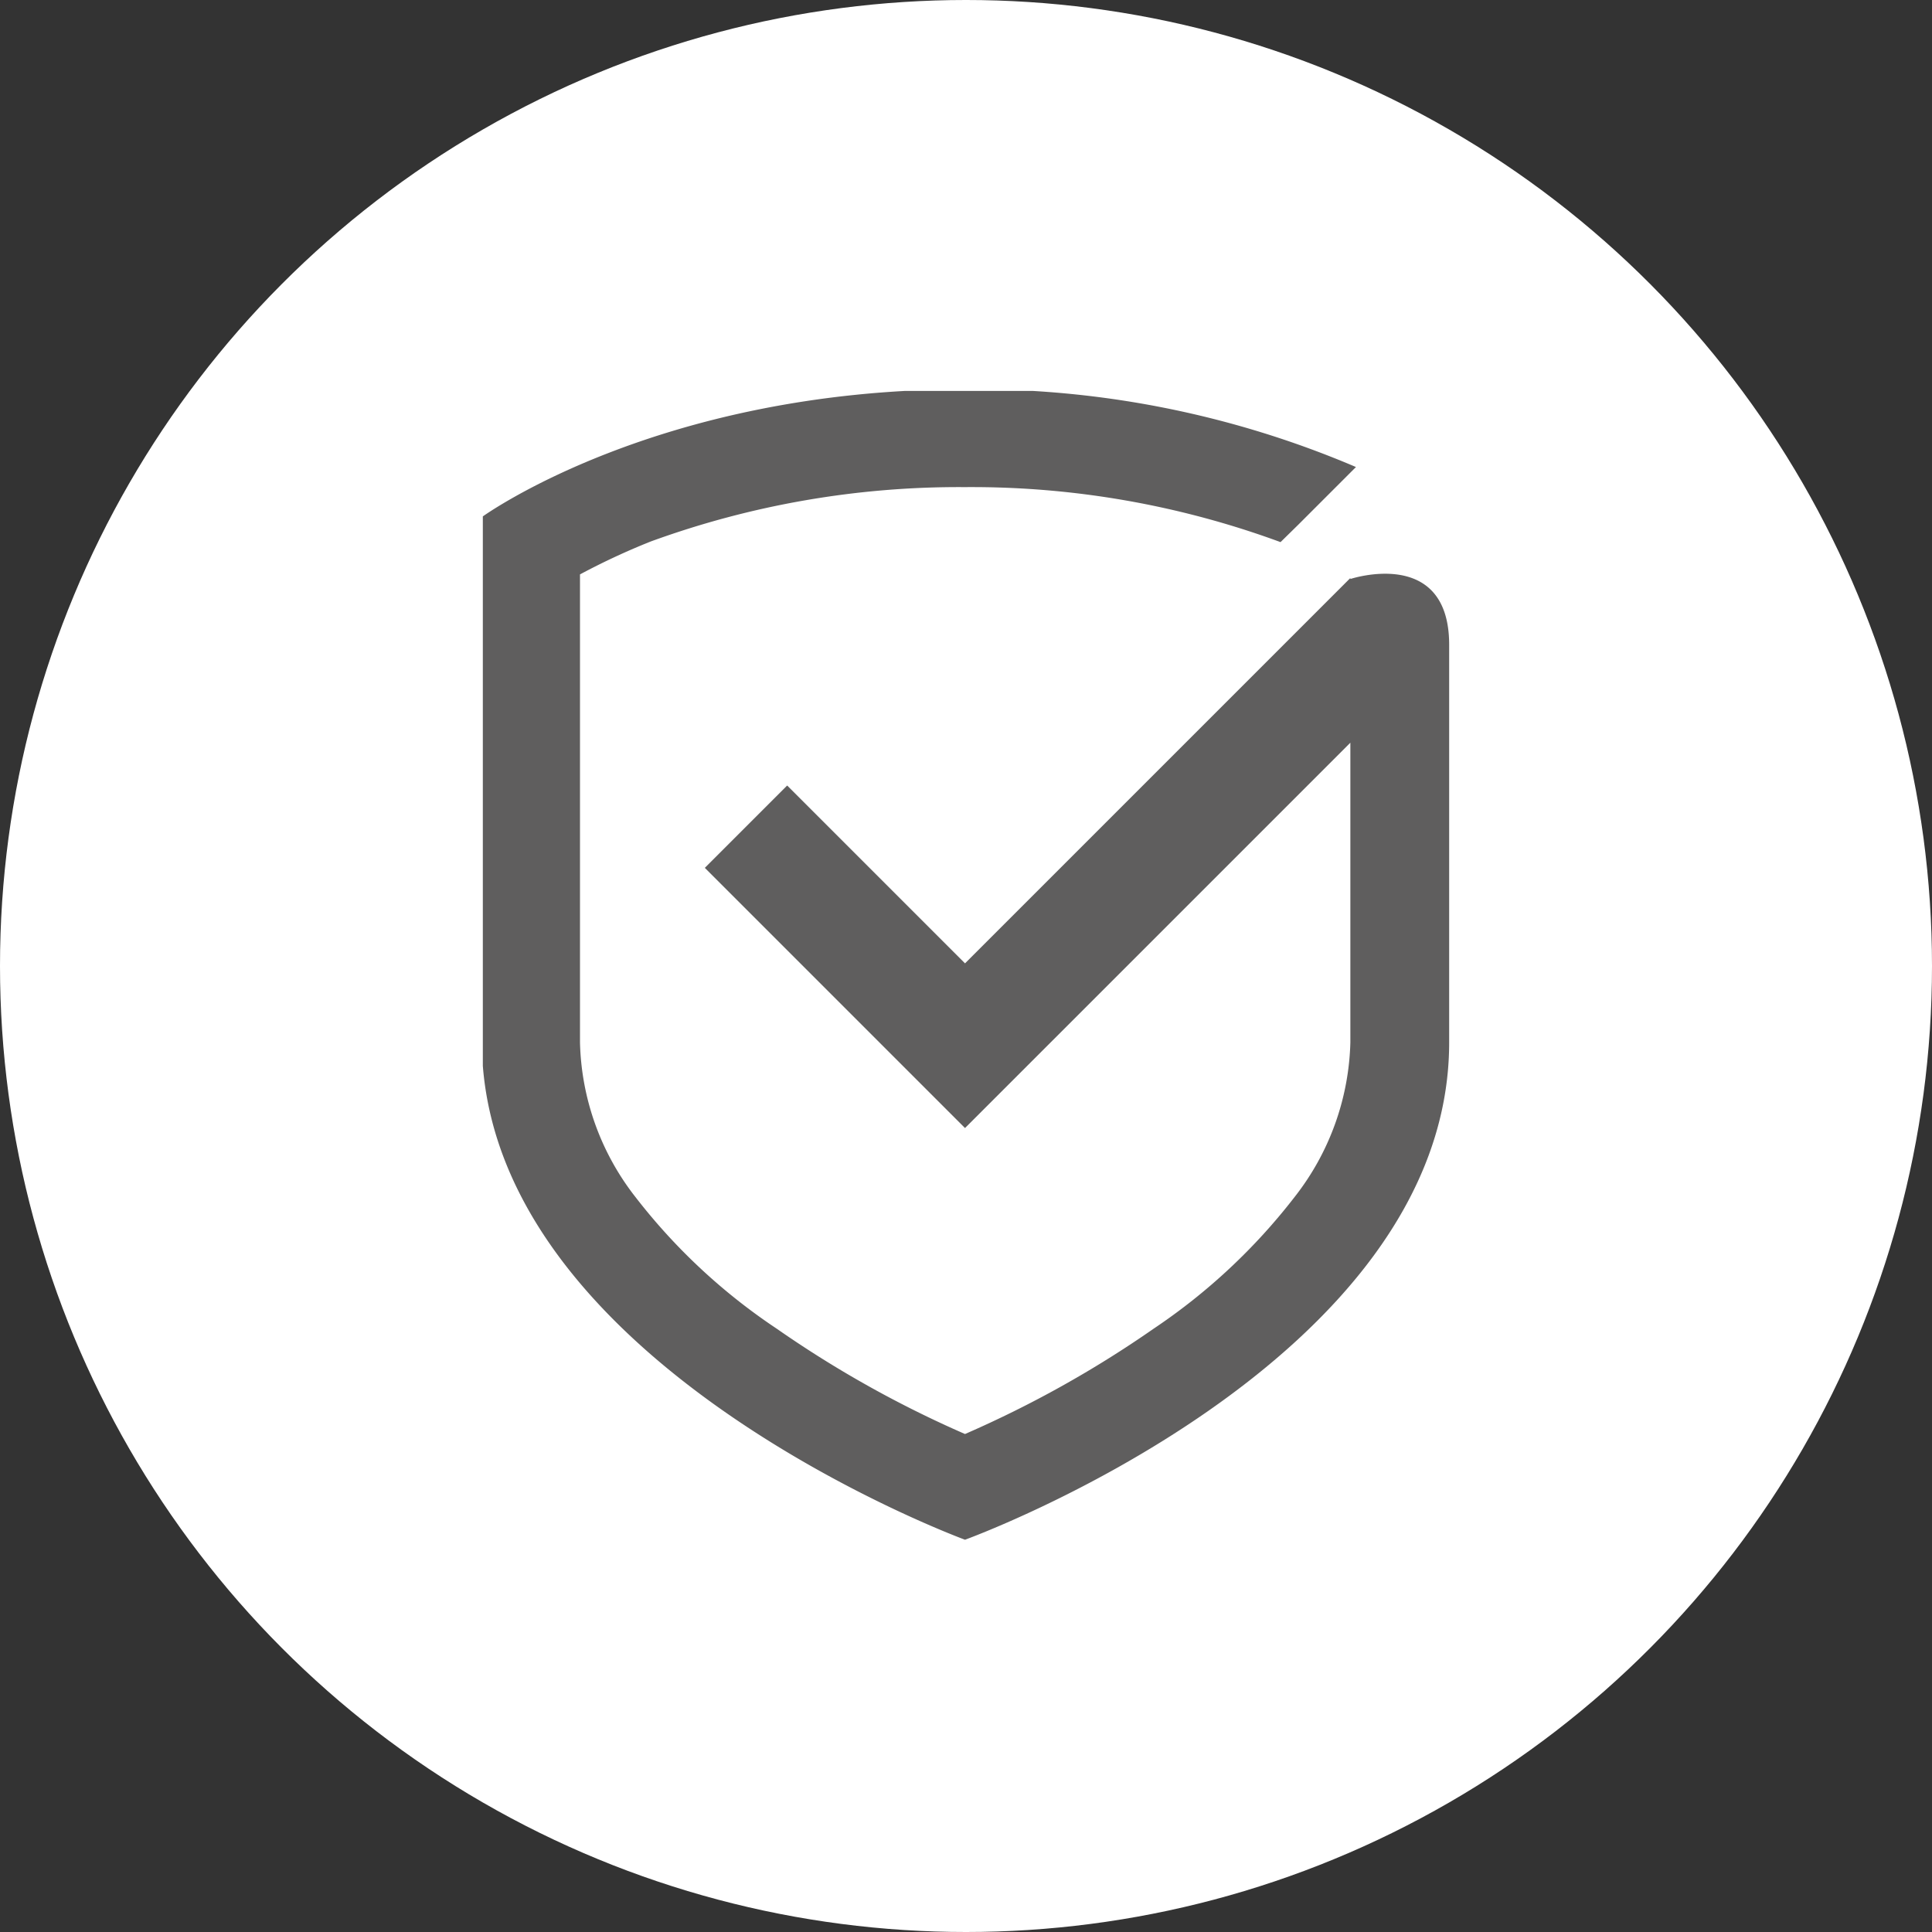
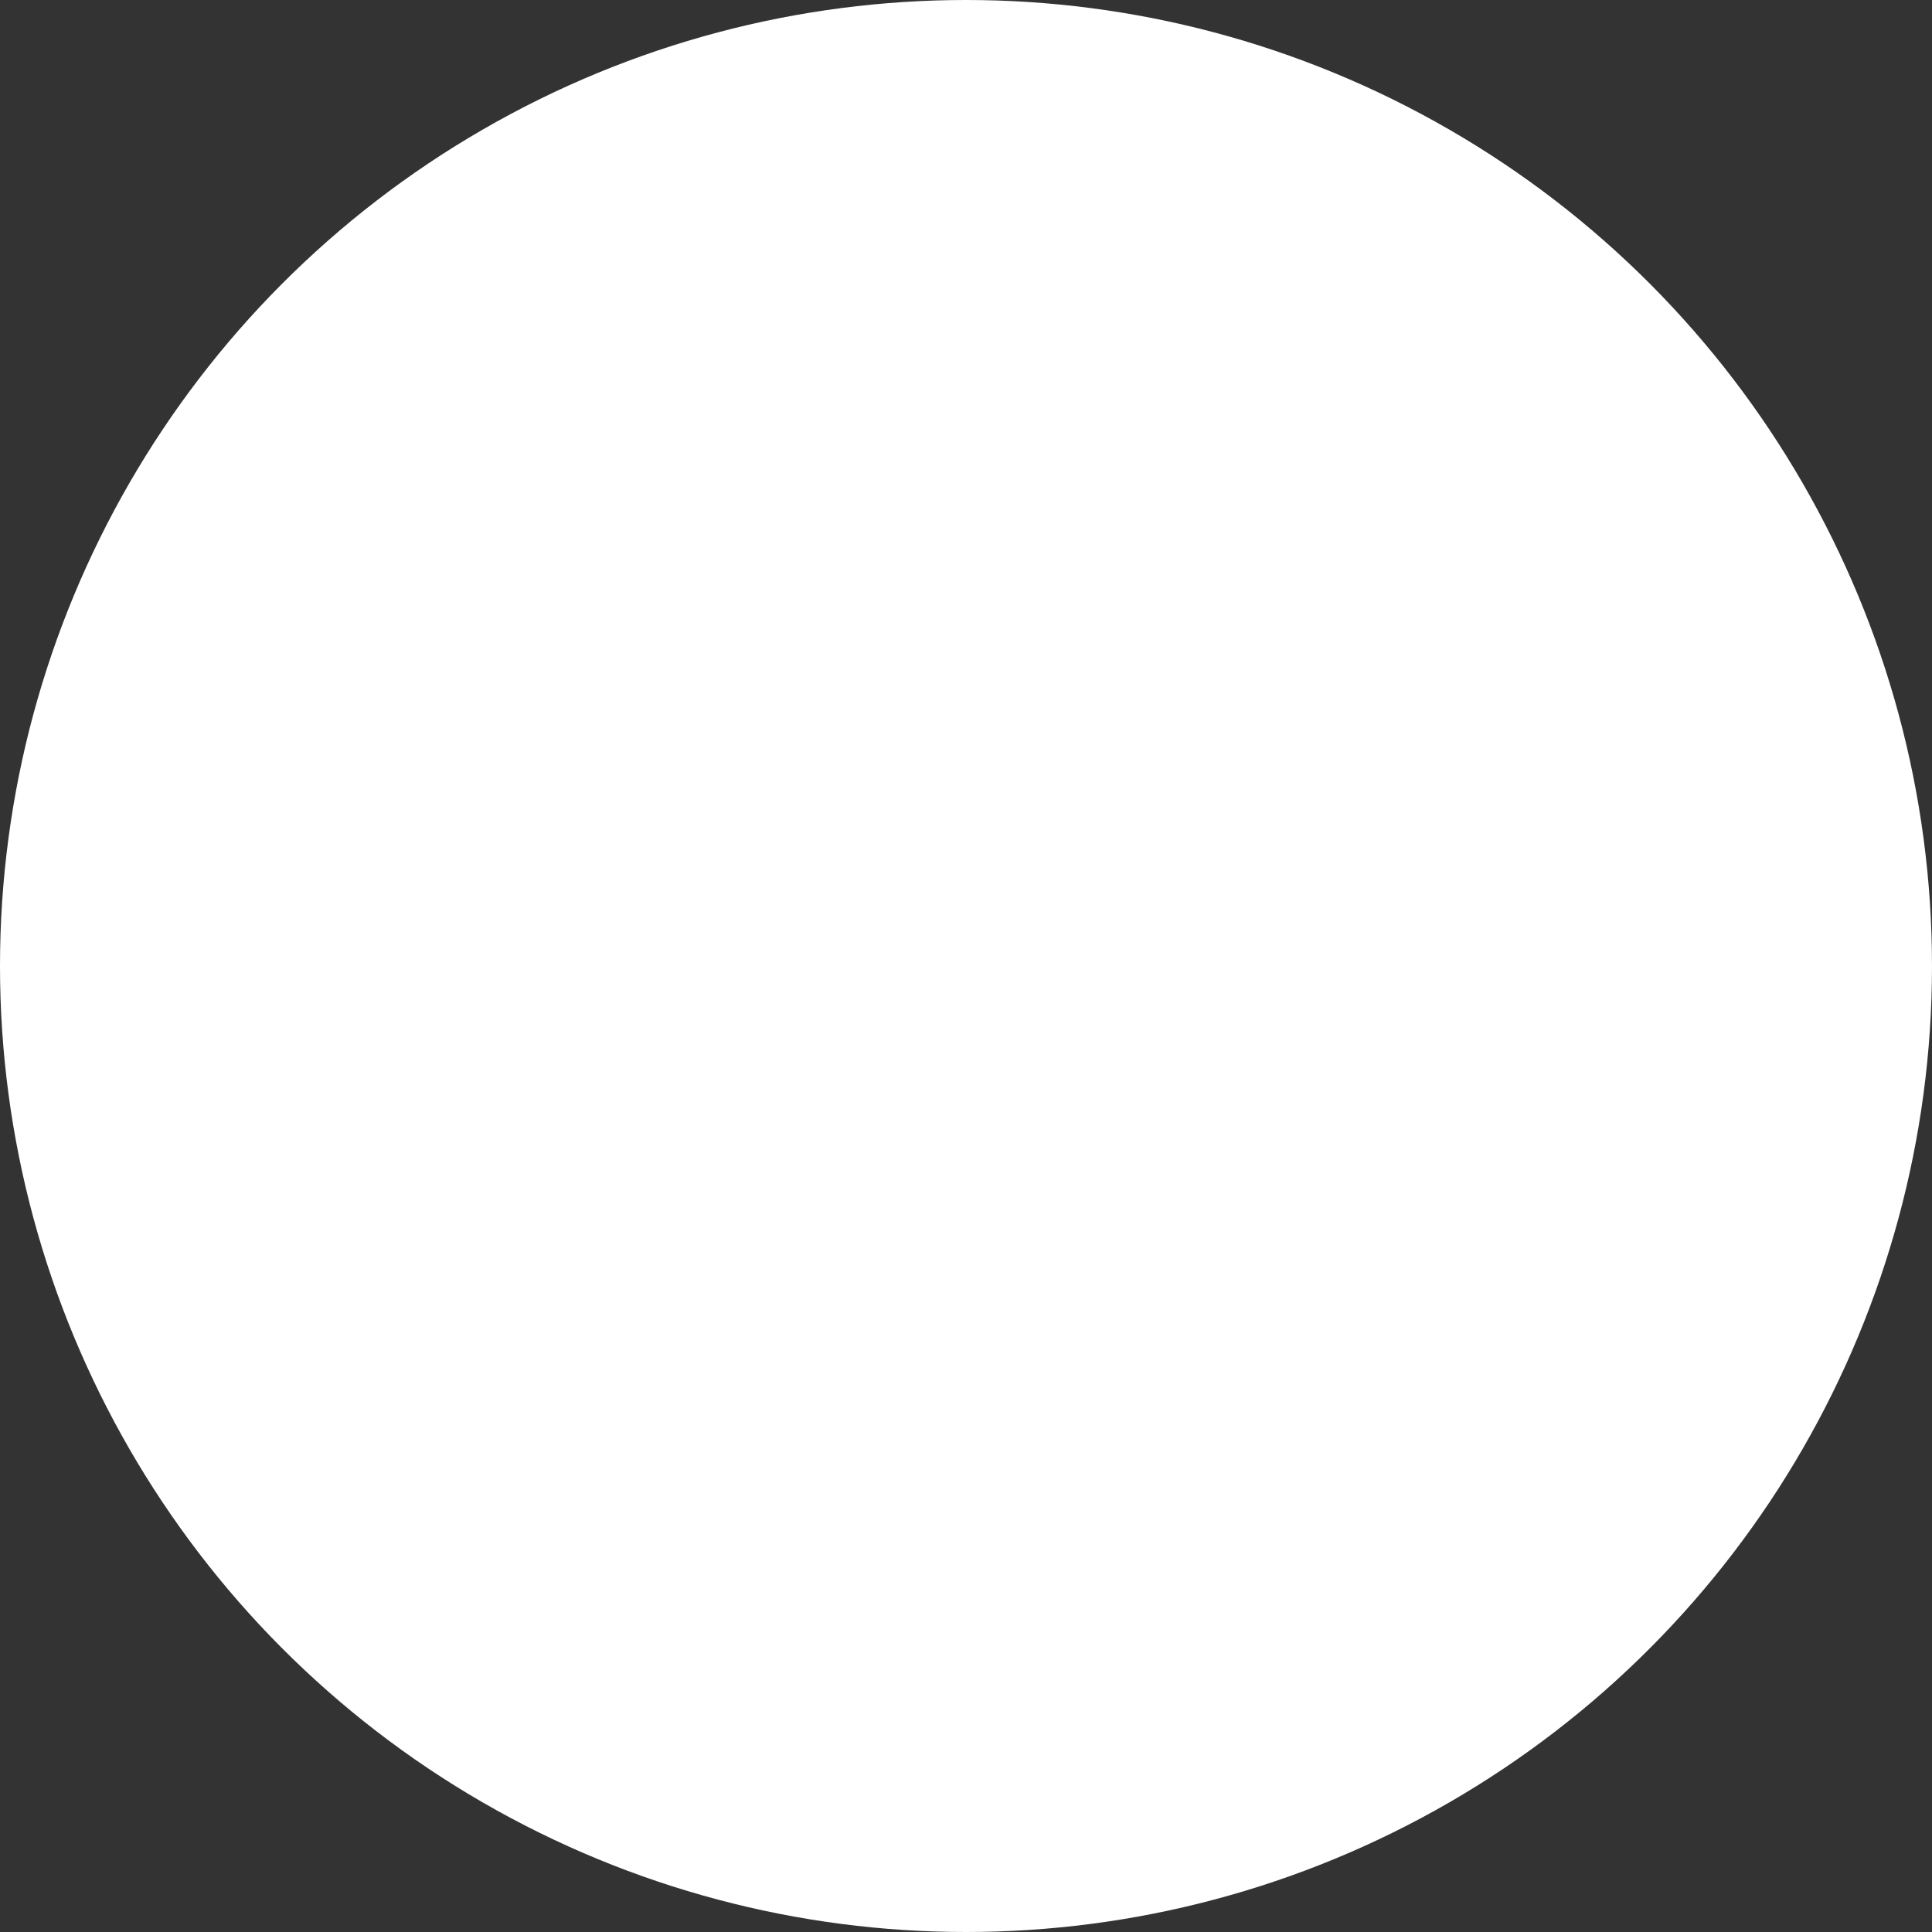
<svg xmlns="http://www.w3.org/2000/svg" width="20.7mm" height="20.7mm" viewBox="0 0 58.66 58.66">
  <rect x="0" y="0" width="58.66" height="58.66" fill="#333333" stroke="none" />
  <defs>
    <style>.cls-1{fill:none;}.cls-2{fill:#fff;}.cls-3{clip-path:url(#clip-path);}.cls-4{fill:#5f5e5e;}</style>
    <clipPath id="clip-path">
-       <rect class="cls-1" x="14.66" y="11.87" width="29.34" height="34.93" />
-     </clipPath>
+       </clipPath>
  </defs>
  <title>Clear acrylic lid with magnetic interlock to ensure safe operation</title>
  <g id="Layer_2" data-name="Layer 2">
    <g id="Layer_1-2" data-name="Layer 1">
      <circle class="cls-2" cx="29.33" cy="29.33" r="29.33" />
      <g class="cls-3">
        <path class="cls-4" d="M41,17.55l-11.7,11.7-5.4-5.4-2.5,2.5,7.9,7.9L41,22.55v9.1a7.92,7.92,0,0,1-1.69,4.69,18.21,18.21,0,0,1-4.28,4,33.22,33.22,0,0,1-5.73,3.2,33.21,33.21,0,0,1-5.72-3.2,18.07,18.07,0,0,1-4.29-4,7.91,7.91,0,0,1-1.68-4.69V17.44a21,21,0,0,1,2.15-1,27.33,27.33,0,0,1,9.54-1.65,27.15,27.15,0,0,1,9.58,1.67l.54-.53,1.75-1.75a29.44,29.44,0,0,0-11.87-2.36c-9.35,0-14.67,3.88-14.67,3.88v15.9c0,9.77,14.67,15.15,14.67,15.15S44,41.42,44,31.65V19.58c0-3-3-2-3-2" />
      </g>
    </g>
  </g>
</svg>